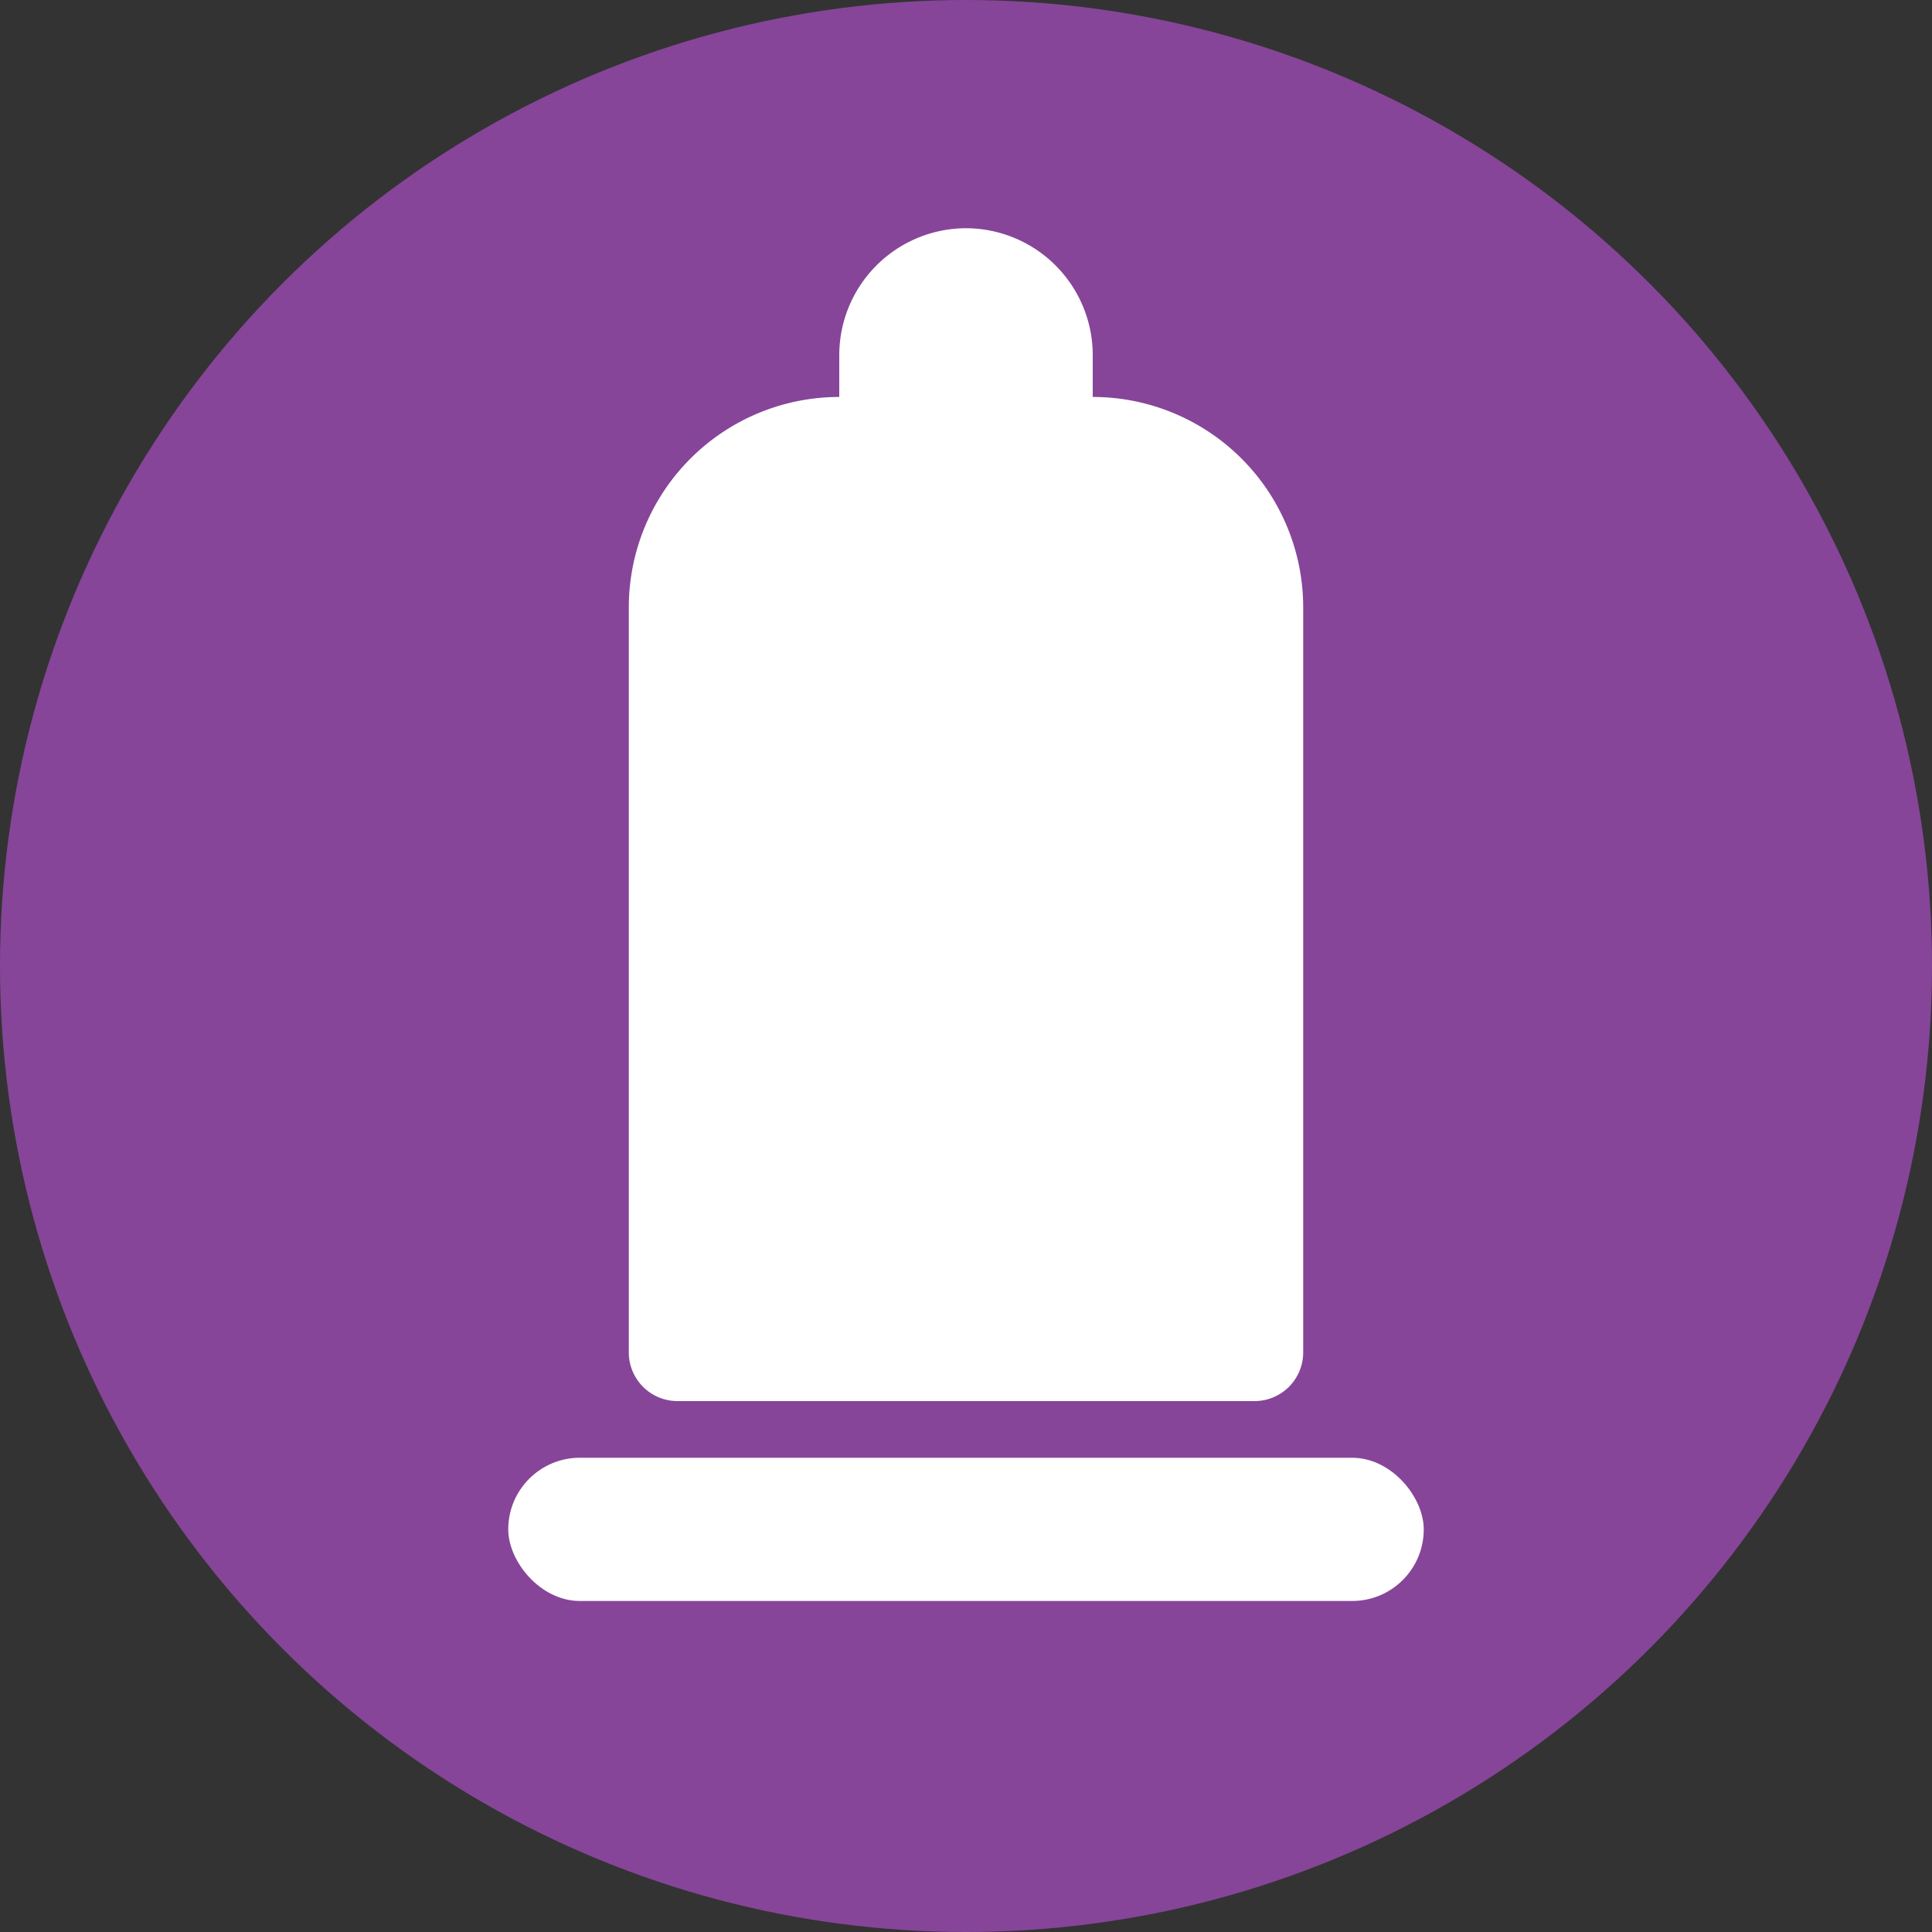
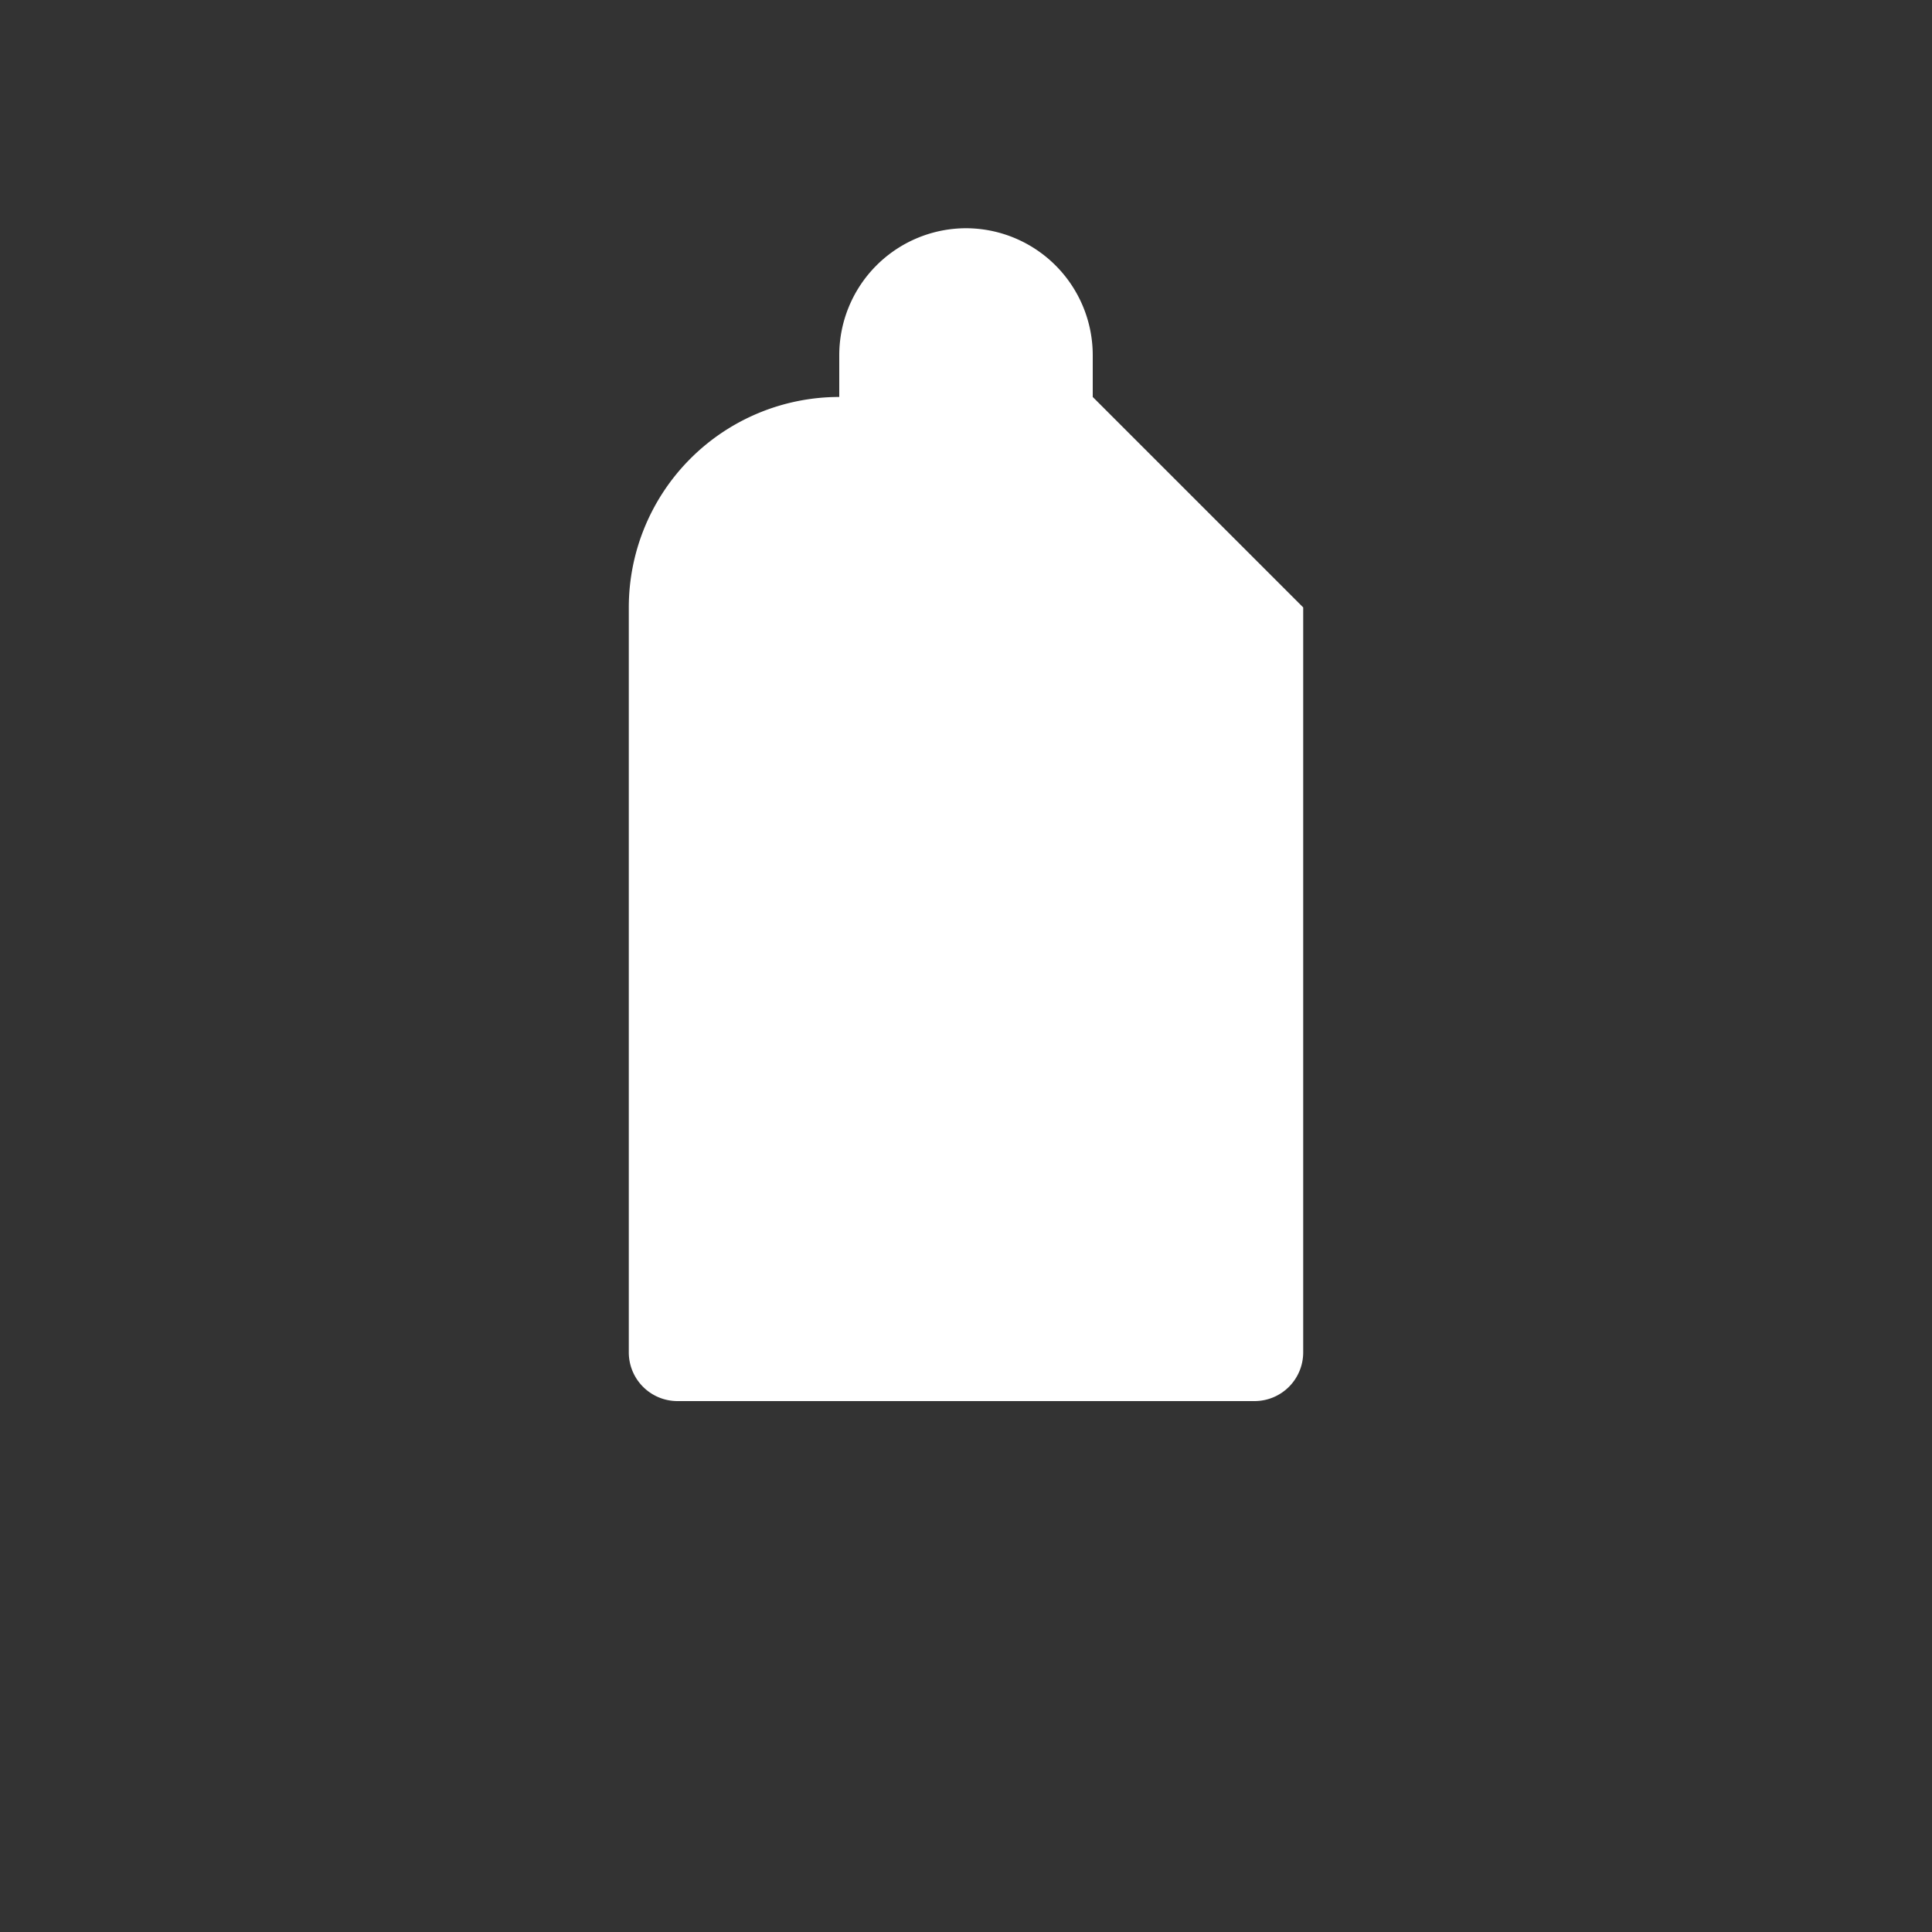
<svg xmlns="http://www.w3.org/2000/svg" viewBox="0 0 75 75">
  <rect x="0" y="0" width="75" height="75" fill="#333333" stroke="none" />
  <defs>
    <style>.cls-1{fill:#864599;}.cls-2{fill:#fff;}</style>
  </defs>
  <g id="Layer_2" data-name="Layer 2">
    <g id="Layer_1-2" data-name="Layer 1">
-       <circle class="cls-1" cx="37.5" cy="37.5" r="37.5" />
-       <rect class="cls-2" x="19.73" y="56.59" width="35.54" height="5.56" rx="2.78" />
-       <path class="cls-2" d="M42.42,15.41V13.79A4.93,4.93,0,0,0,37.5,8.86h0a4.93,4.93,0,0,0-4.92,4.93v1.62h0a8.17,8.17,0,0,0-8.17,8.17V52.5a1.89,1.89,0,0,0,1.89,1.89H48.7a1.89,1.89,0,0,0,1.89-1.89V23.58a8.17,8.17,0,0,0-8.17-8.17Z" />
+       <path class="cls-2" d="M42.42,15.41V13.79A4.93,4.93,0,0,0,37.5,8.86h0a4.93,4.93,0,0,0-4.92,4.93v1.62h0a8.17,8.17,0,0,0-8.17,8.17V52.5a1.89,1.89,0,0,0,1.89,1.89H48.7a1.89,1.89,0,0,0,1.89-1.89V23.58Z" />
    </g>
  </g>
</svg>